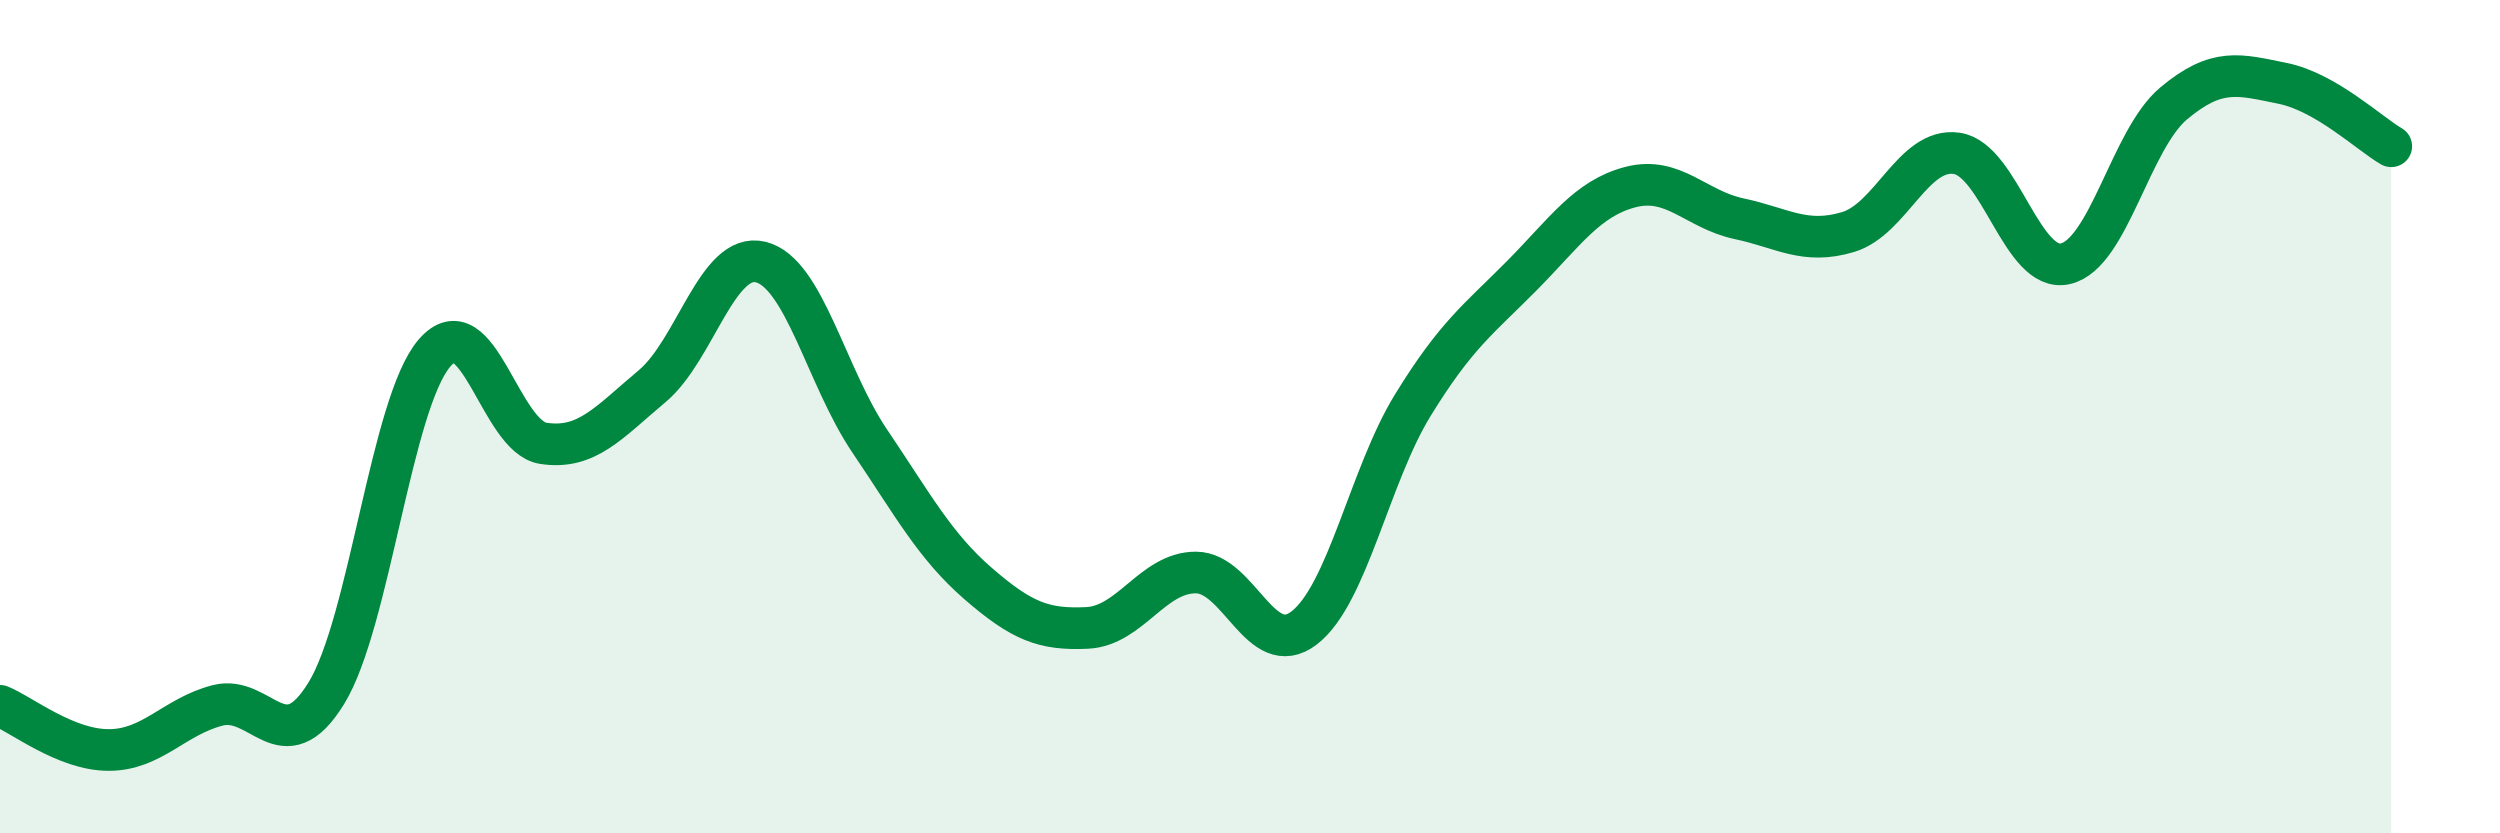
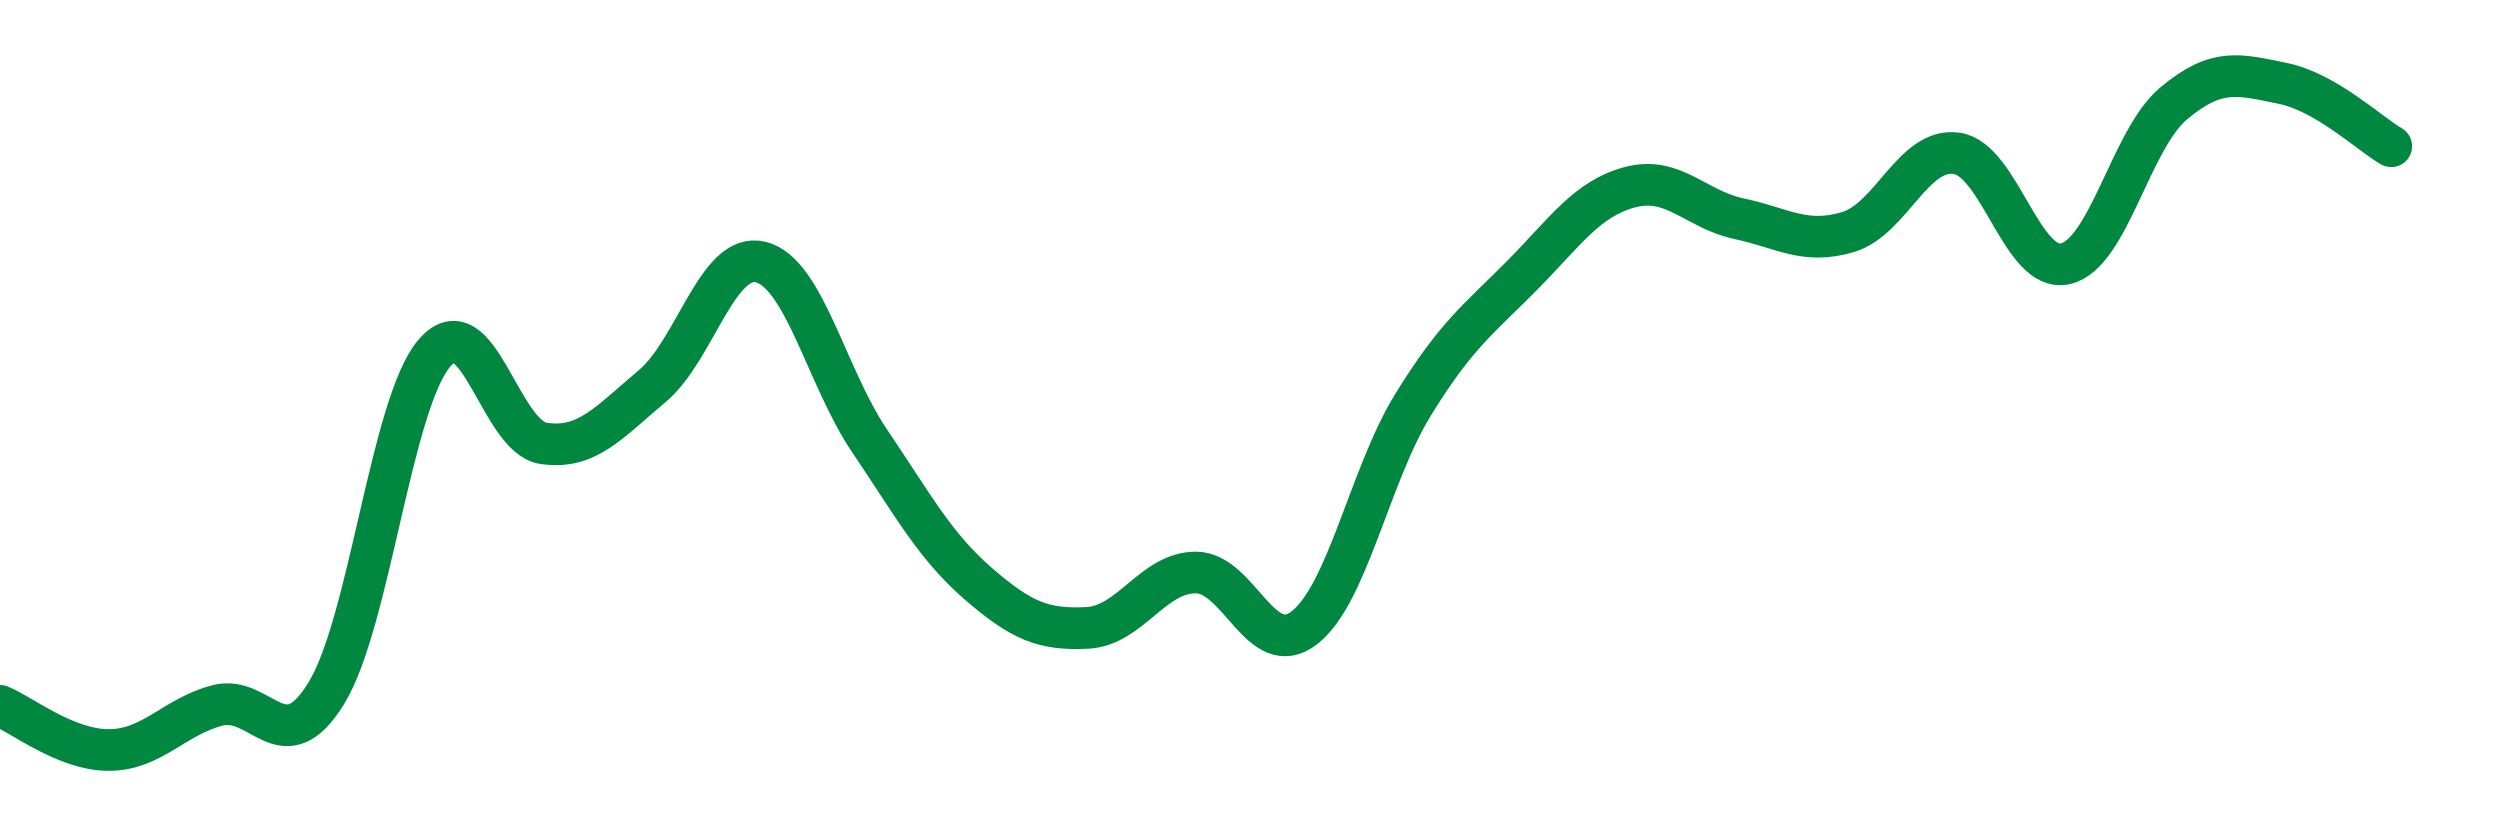
<svg xmlns="http://www.w3.org/2000/svg" width="60" height="20" viewBox="0 0 60 20">
-   <path d="M 0,16.94 C 0.52,17.15 1.57,18 2.61,18 C 3.65,18 4.18,17.2 5.22,16.93 C 6.26,16.66 6.79,18.33 7.83,16.64 C 8.87,14.95 9.39,9.67 10.43,8.47 C 11.47,7.27 12,10.48 13.04,10.64 C 14.08,10.8 14.61,10.14 15.65,9.27 C 16.69,8.4 17.22,6.03 18.26,6.29 C 19.3,6.55 19.83,9.04 20.87,10.58 C 21.91,12.12 22.44,13.11 23.48,14.01 C 24.52,14.91 25.05,15.12 26.09,15.07 C 27.13,15.02 27.66,13.74 28.7,13.74 C 29.74,13.74 30.26,15.87 31.3,15.07 C 32.34,14.27 32.87,11.41 33.91,9.72 C 34.95,8.03 35.48,7.67 36.52,6.62 C 37.56,5.57 38.09,4.76 39.13,4.49 C 40.17,4.22 40.7,5.03 41.74,5.25 C 42.78,5.47 43.31,5.88 44.35,5.57 C 45.39,5.26 45.92,3.53 46.96,3.68 C 48,3.83 48.53,6.57 49.57,6.33 C 50.61,6.09 51.13,3.35 52.17,2.48 C 53.21,1.61 53.74,1.79 54.78,2 C 55.82,2.21 56.87,3.21 57.39,3.51L57.39 20L0 20Z" fill="#008740" opacity="0.1" stroke-linecap="round" stroke-linejoin="round" />
  <path d="M 0,16.94 C 0.52,17.15 1.57,18 2.61,18 C 3.65,18 4.18,17.2 5.22,16.93 C 6.26,16.66 6.79,18.33 7.83,16.64 C 8.87,14.95 9.39,9.67 10.43,8.47 C 11.47,7.27 12,10.48 13.04,10.64 C 14.08,10.8 14.61,10.14 15.65,9.27 C 16.69,8.4 17.22,6.03 18.26,6.29 C 19.3,6.55 19.83,9.04 20.87,10.58 C 21.91,12.12 22.44,13.11 23.48,14.01 C 24.52,14.91 25.05,15.12 26.09,15.07 C 27.13,15.02 27.66,13.74 28.7,13.74 C 29.74,13.74 30.26,15.87 31.3,15.07 C 32.34,14.27 32.87,11.41 33.91,9.72 C 34.95,8.03 35.48,7.67 36.52,6.62 C 37.56,5.57 38.09,4.76 39.13,4.49 C 40.17,4.22 40.7,5.03 41.74,5.25 C 42.78,5.47 43.31,5.88 44.35,5.57 C 45.39,5.26 45.92,3.53 46.96,3.68 C 48,3.83 48.53,6.57 49.57,6.33 C 50.61,6.09 51.13,3.35 52.17,2.48 C 53.21,1.61 53.74,1.79 54.78,2 C 55.82,2.21 56.87,3.21 57.39,3.51" stroke="#008740" stroke-width="1" fill="none" stroke-linecap="round" stroke-linejoin="round" />
</svg>